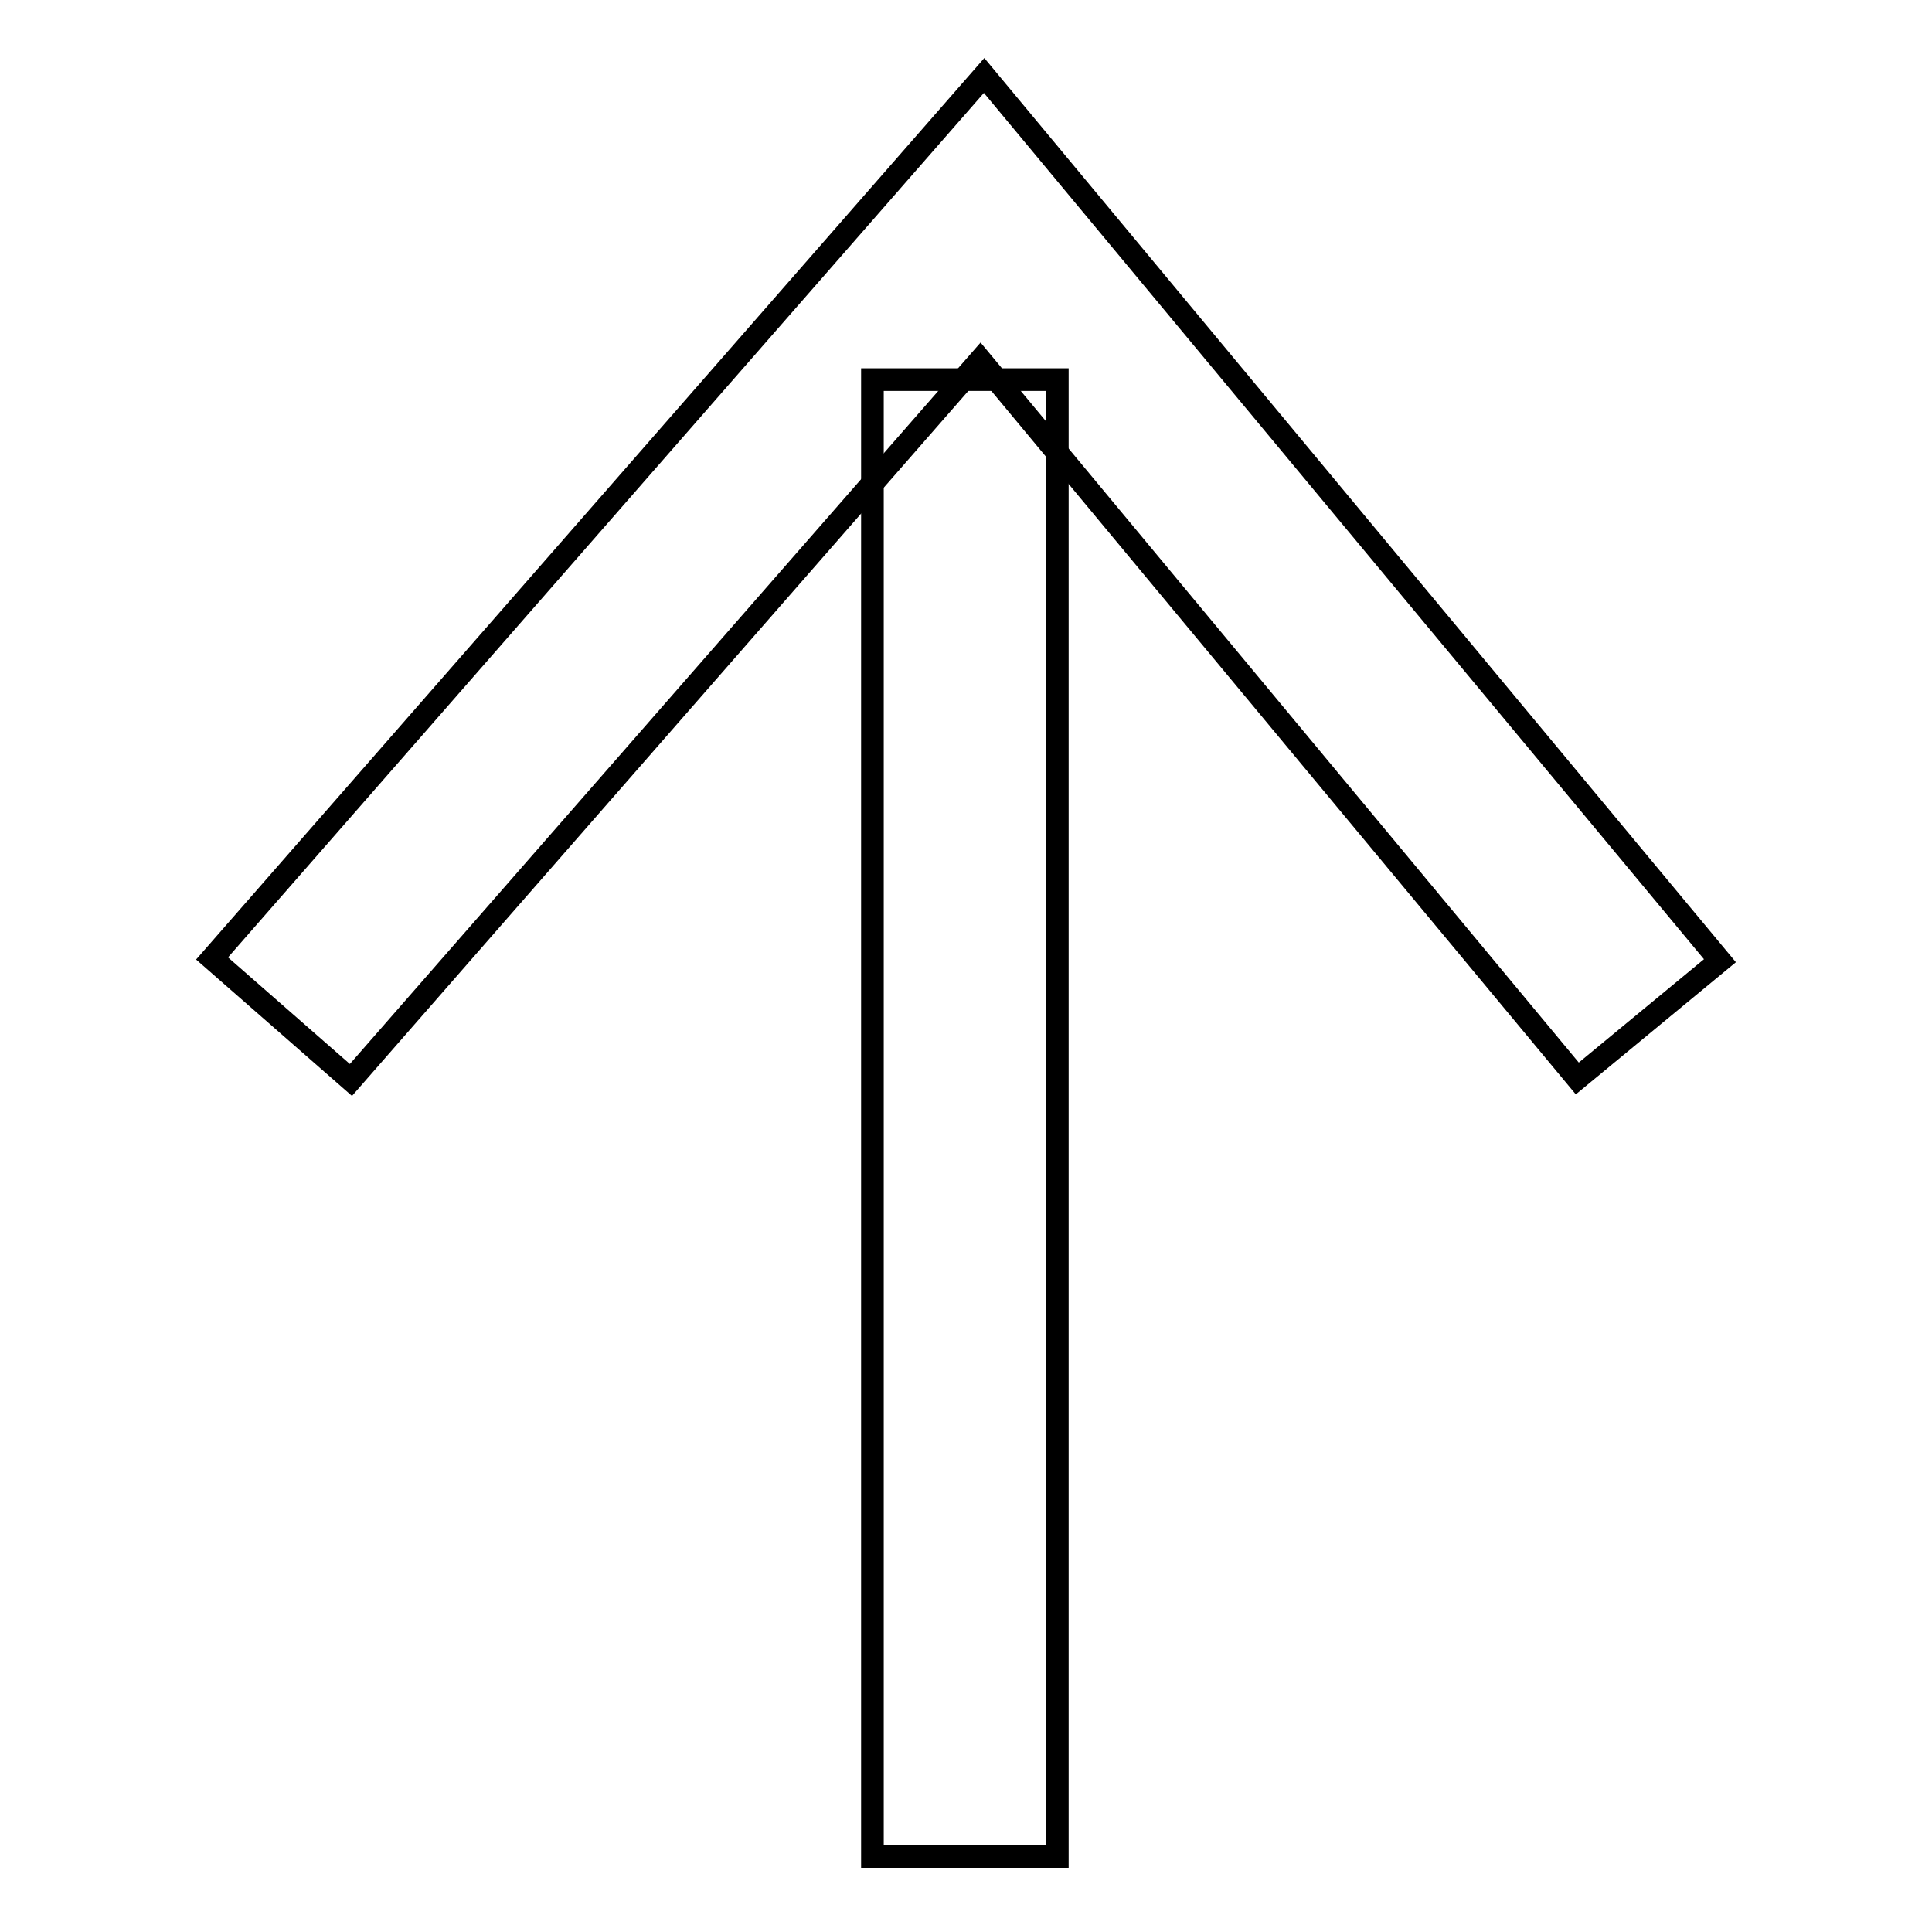
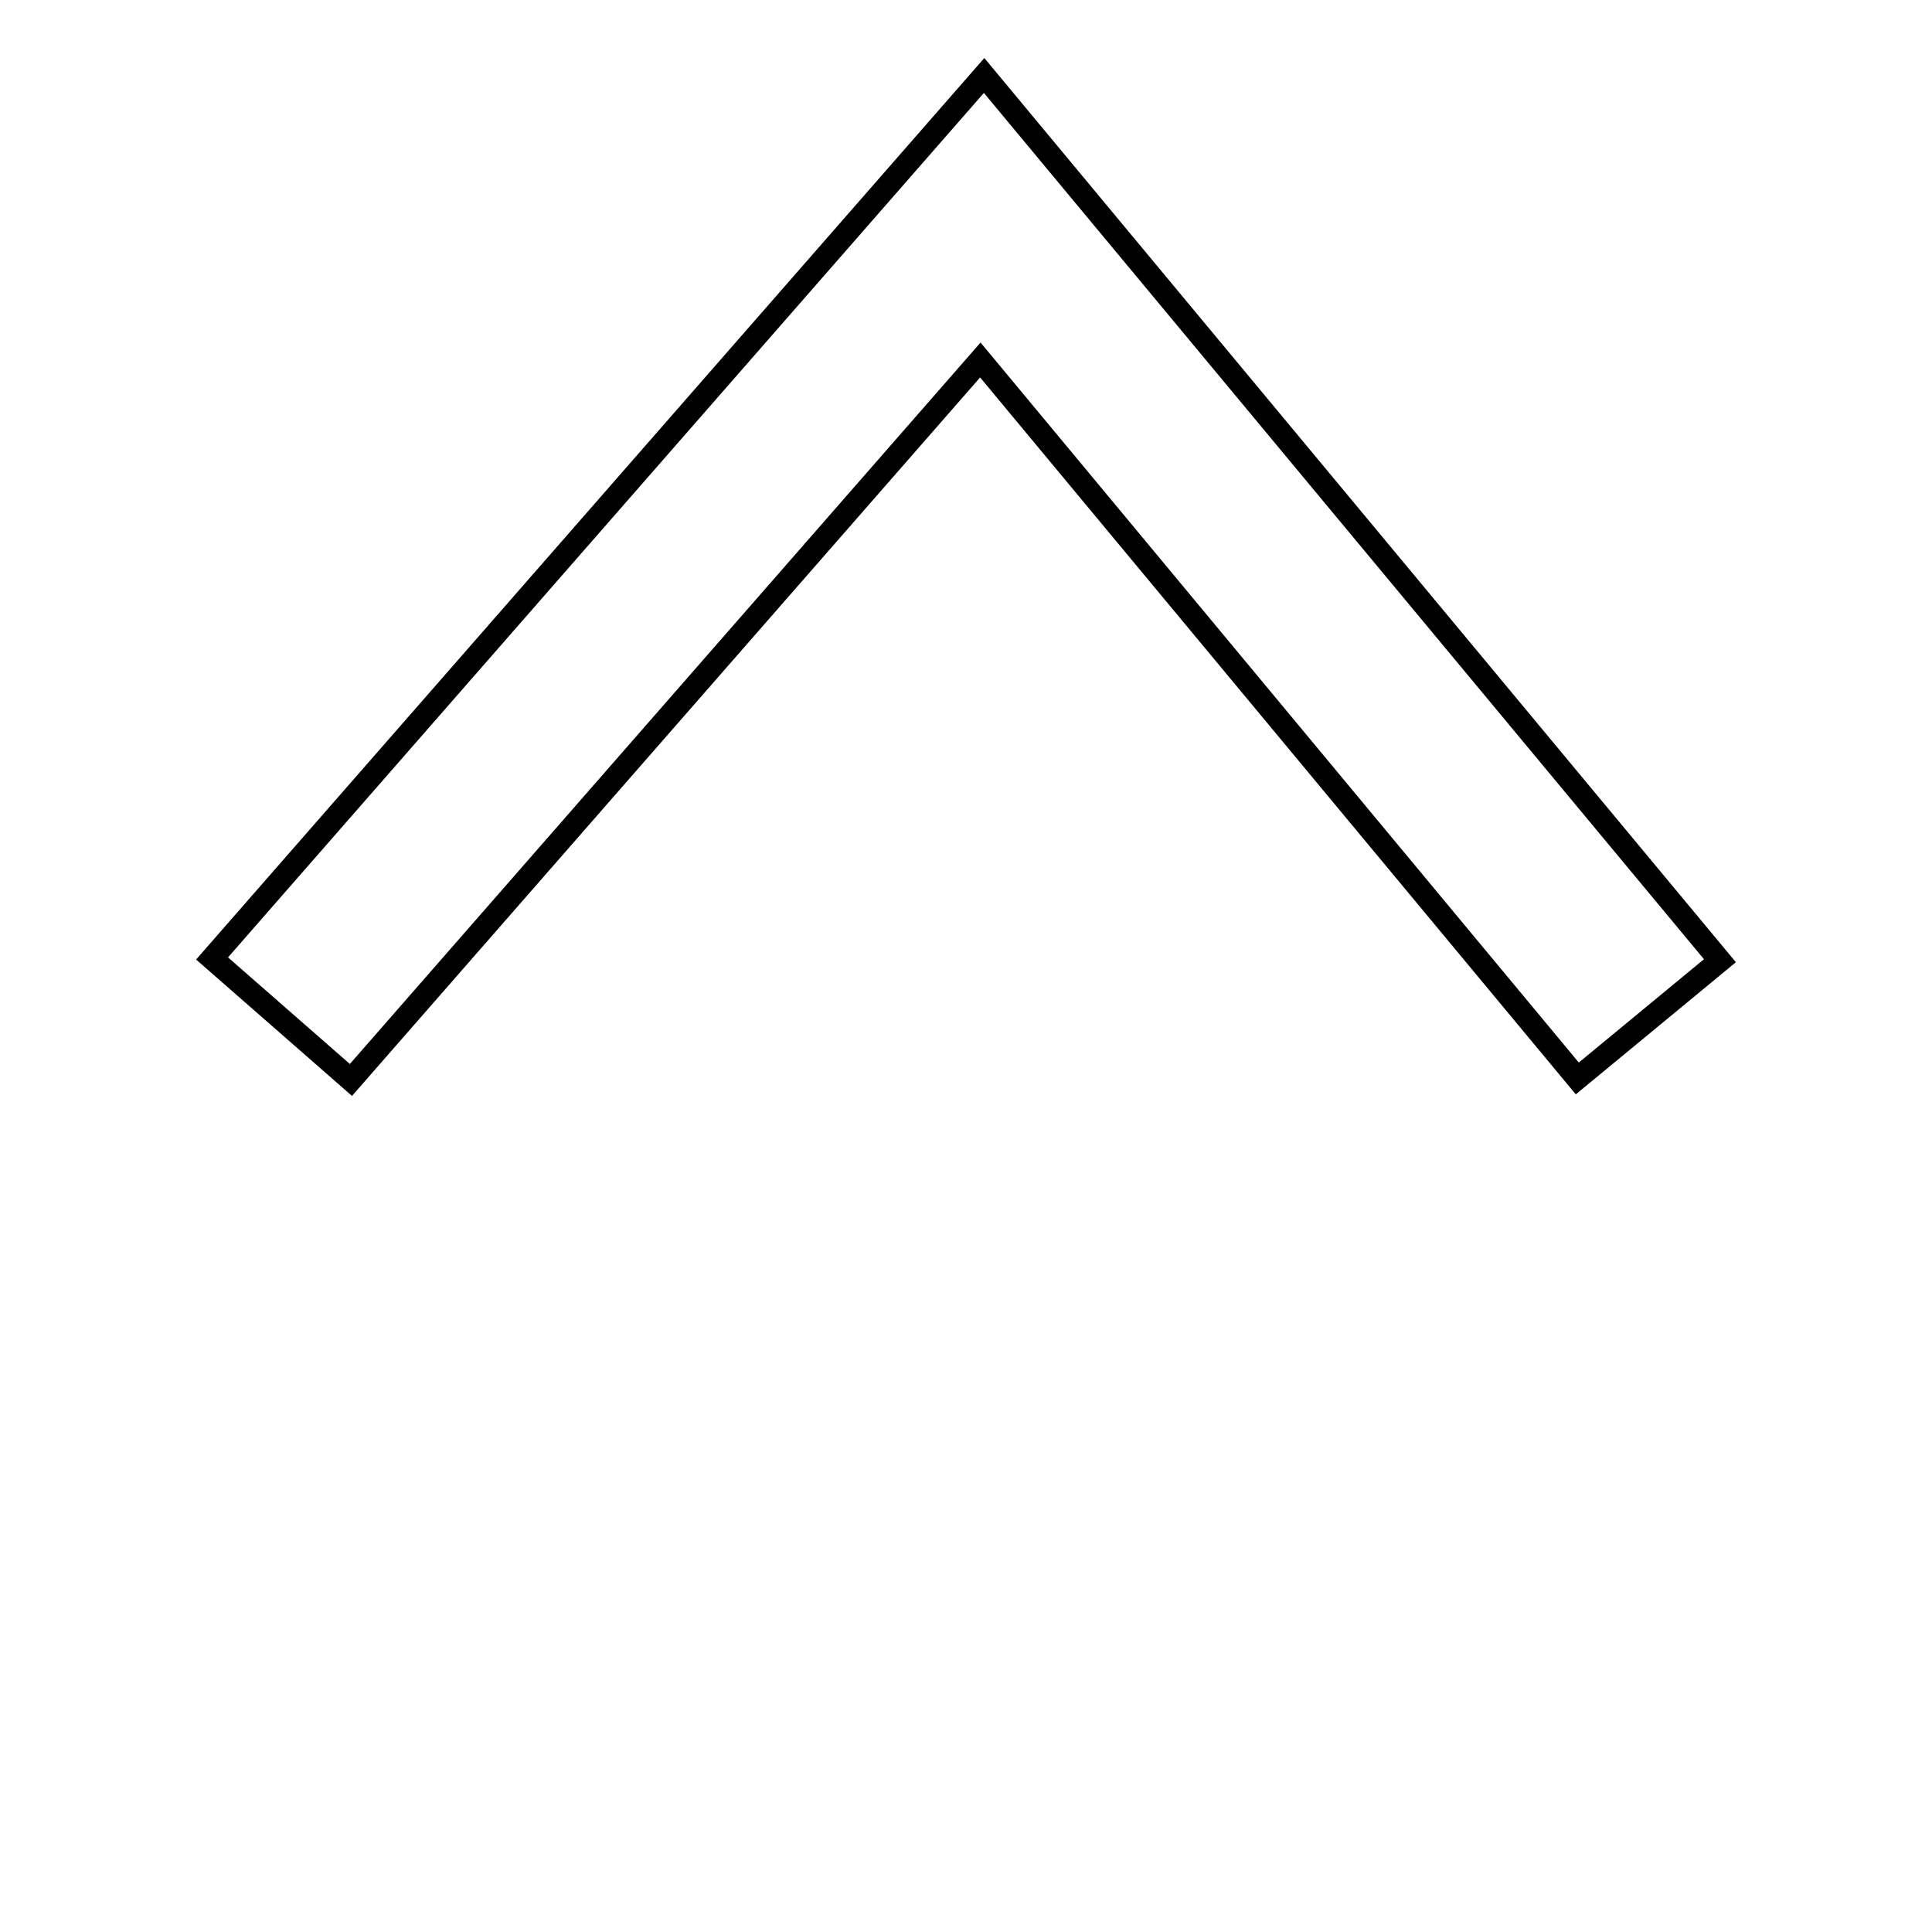
<svg xmlns="http://www.w3.org/2000/svg" version="1.1" x="0px" y="0px" viewBox="0 0 256 256" enable-background="new 0 0 256 256" xml:space="preserve">
  <g>
    <g>
      <path stroke-width="3" fill-opacity="0" stroke="#000000" d="M46.5,143.1L28.1,127L130.4,10l97.5,117.3L209,142.9l-79.1-95.2L46.5,143.1z" />
-       <path stroke-width="3" fill-opacity="0" stroke="#000000" d="M115.6,50.3h24.5V246h-24.5V50.3z" />
    </g>
  </g>
</svg>